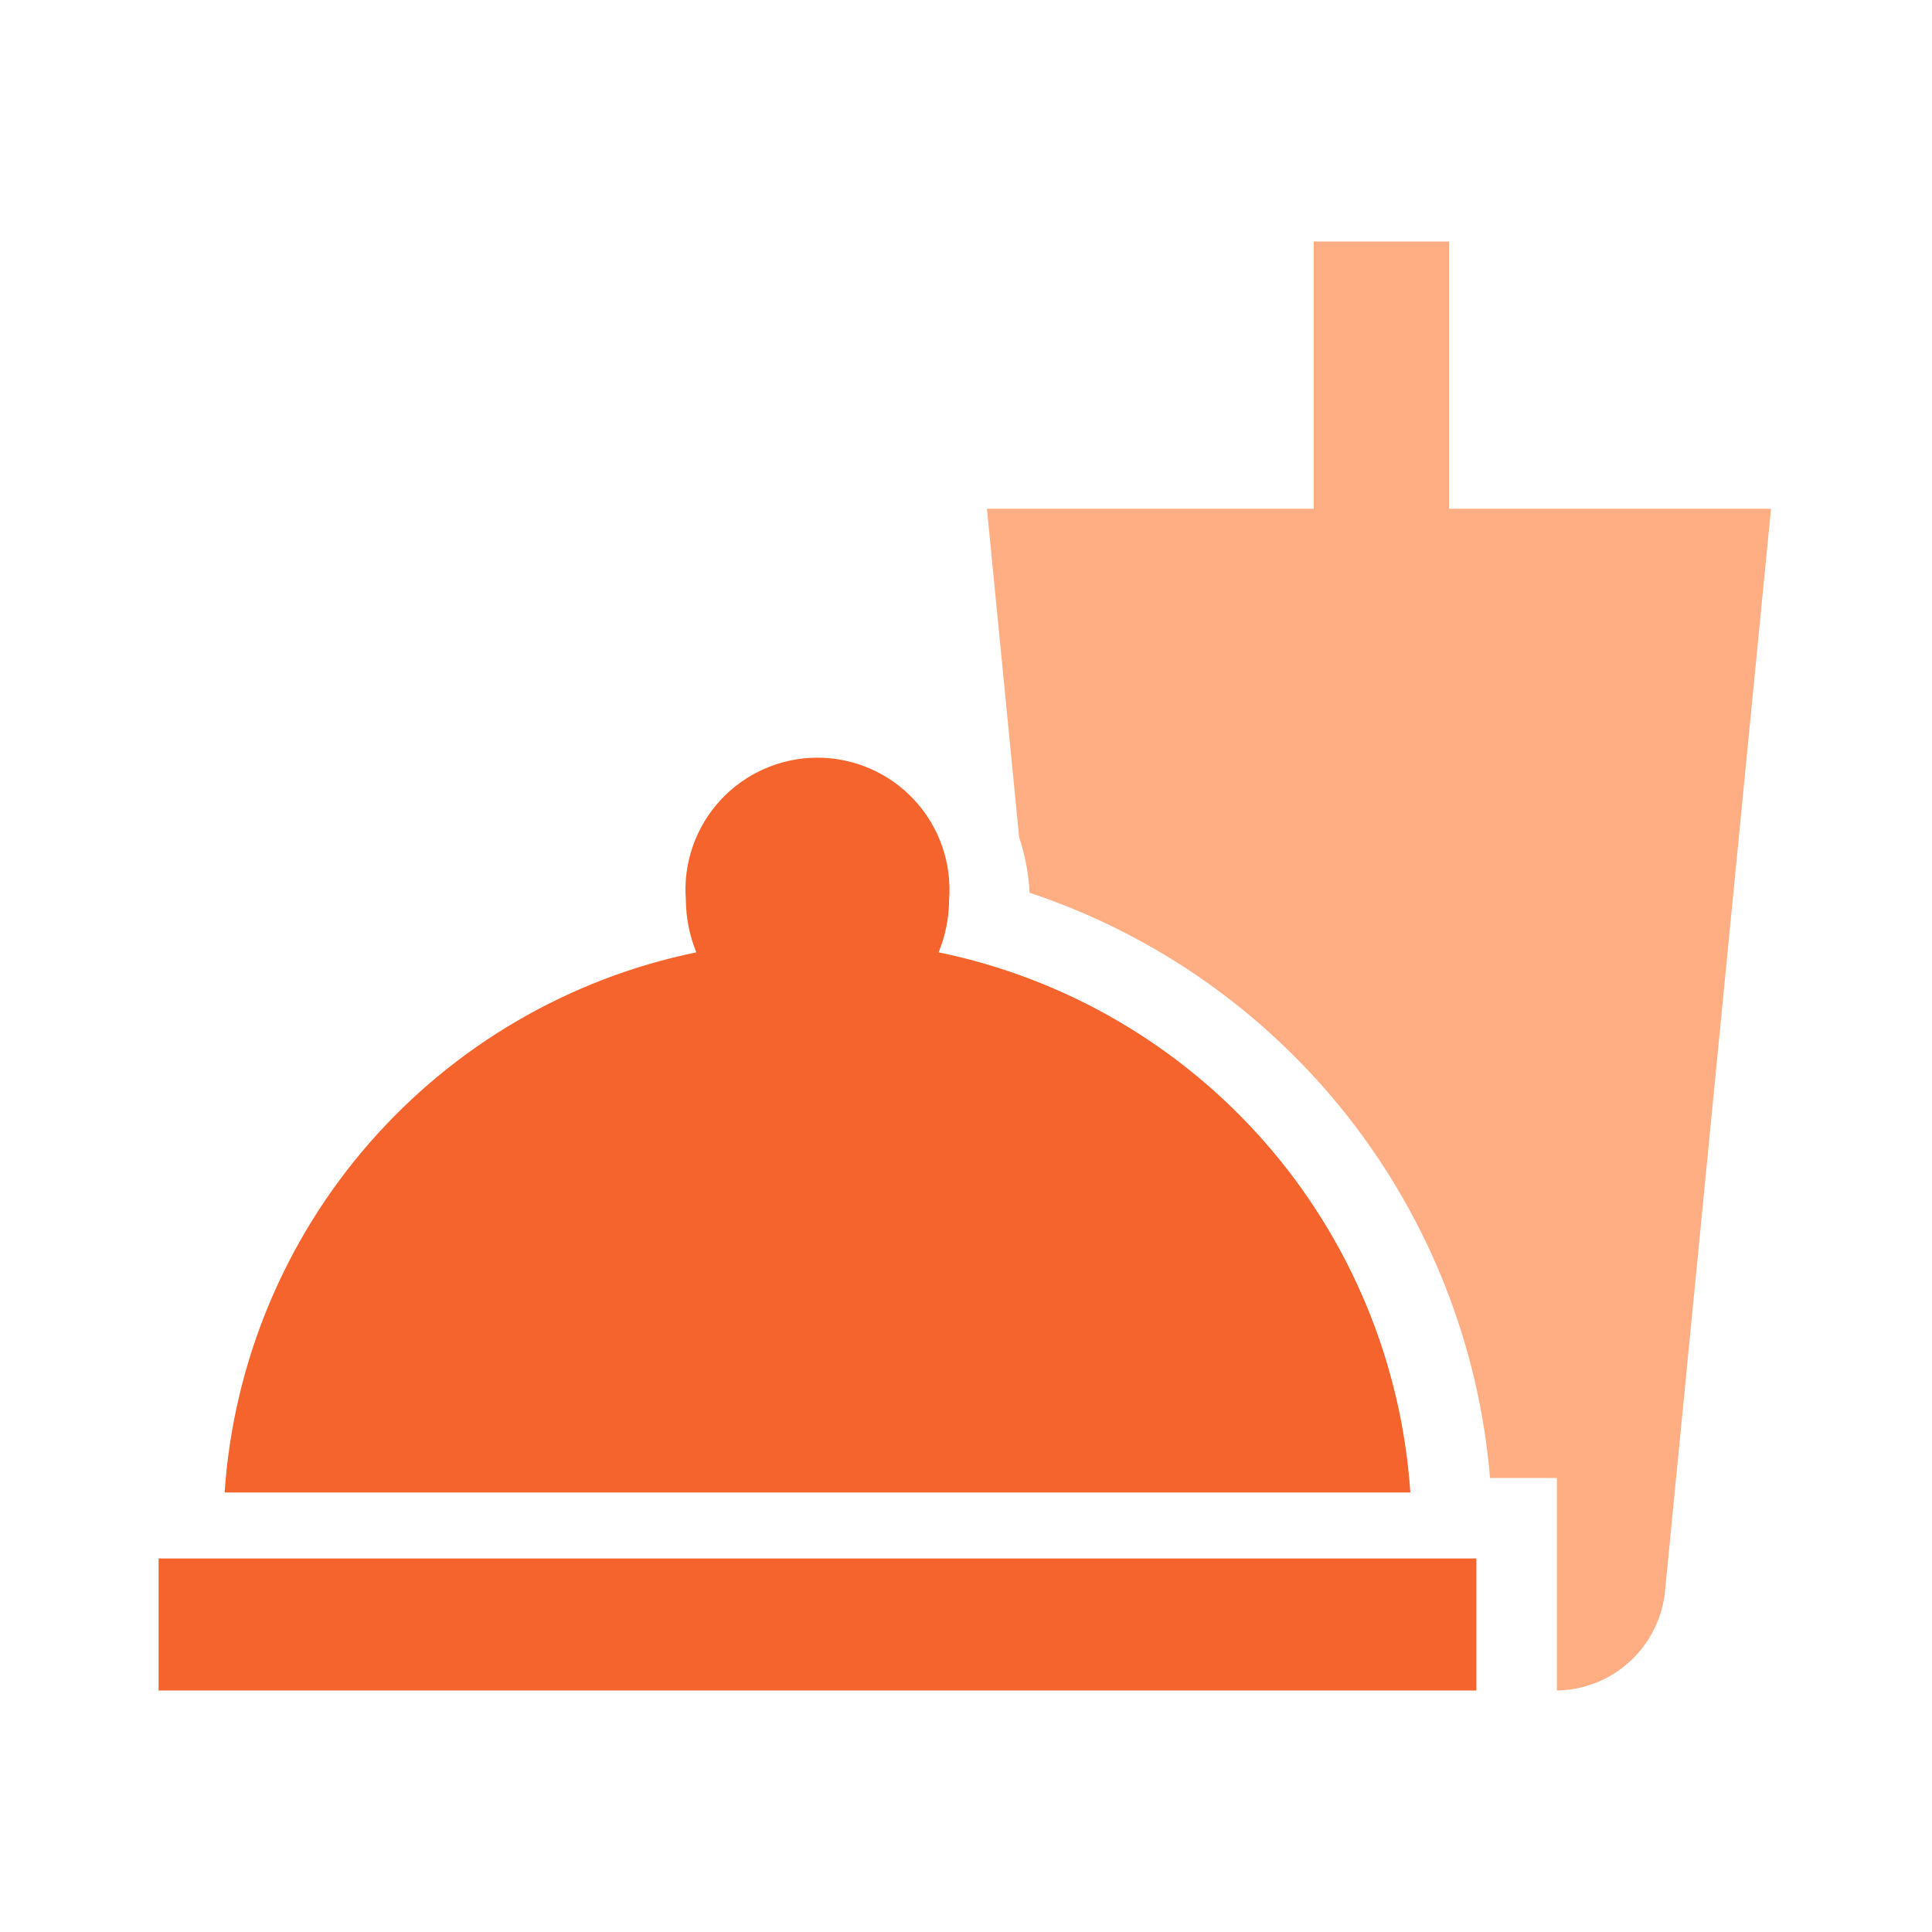
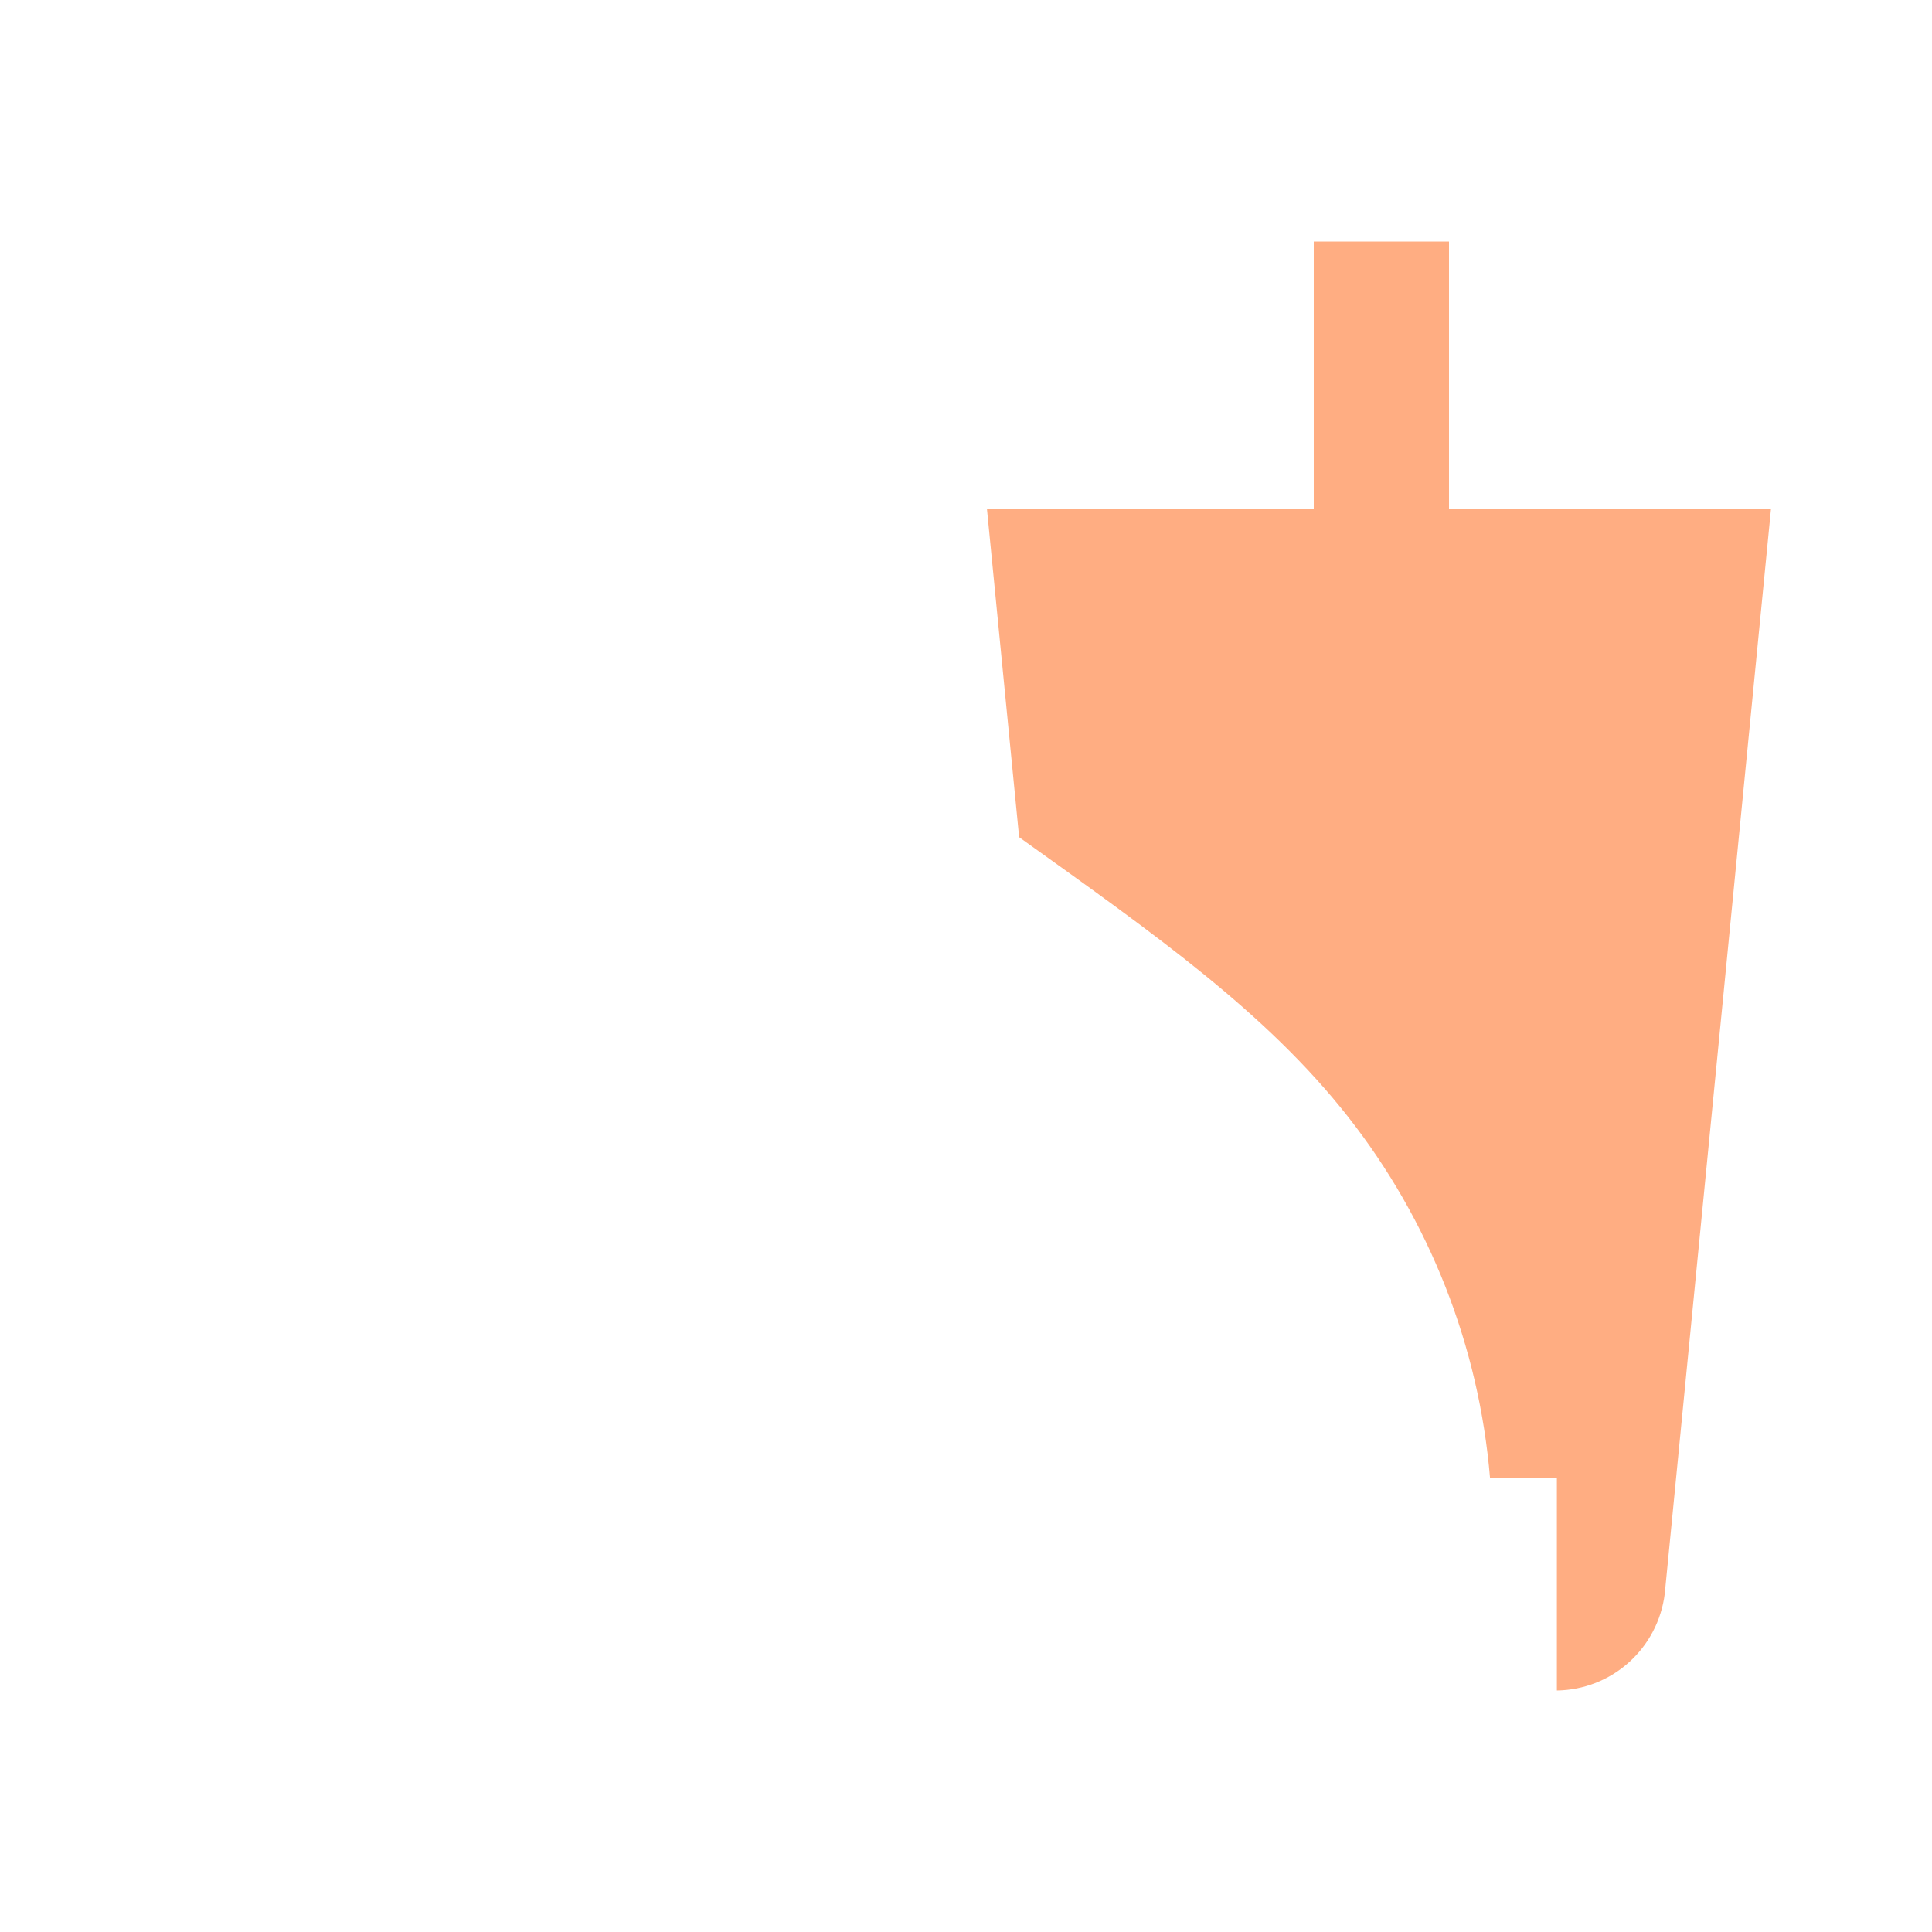
<svg xmlns="http://www.w3.org/2000/svg" width="42" height="42" viewBox="0 0 42 42" fill="none">
-   <path d="M32.095 33.88H3.448V36.75H32.095V33.88Z" fill="#F4642C" />
-   <path d="M20.405 20.703C20.553 20.341 20.63 19.955 20.633 19.565C20.663 19.171 20.612 18.774 20.483 18.4C20.353 18.026 20.147 17.683 19.878 17.392C19.61 17.102 19.284 16.87 18.921 16.712C18.558 16.553 18.167 16.471 17.771 16.471C17.375 16.471 16.984 16.553 16.621 16.712C16.259 16.87 15.933 17.102 15.664 17.392C15.396 17.683 15.19 18.026 15.06 18.4C14.93 18.774 14.879 19.171 14.91 19.565C14.913 19.955 14.99 20.341 15.137 20.703C12.38 21.27 9.884 22.725 8.032 24.846C6.18 26.967 5.073 29.636 4.883 32.445H30.66C30.469 29.636 29.363 26.967 27.511 24.846C25.659 22.725 23.163 21.27 20.405 20.703V20.703Z" fill="#F4642C" />
-   <path d="M31.5 11.06V5.25H28.56V11.06H21.455L22.155 18.2C22.285 18.59 22.361 18.997 22.383 19.407C25.113 20.316 27.517 22.005 29.297 24.267C31.076 26.528 32.152 29.262 32.392 32.13H33.845V36.75C34.423 36.742 34.98 36.525 35.41 36.139C35.841 35.753 36.118 35.224 36.19 34.65L38.5 11.06H31.5Z" fill="#FFAD82" />
+   <path d="M31.5 11.06V5.25H28.56V11.06H21.455L22.155 18.2C25.113 20.316 27.517 22.005 29.297 24.267C31.076 26.528 32.152 29.262 32.392 32.13H33.845V36.75C34.423 36.742 34.98 36.525 35.41 36.139C35.841 35.753 36.118 35.224 36.19 34.65L38.5 11.06H31.5Z" fill="#FFAD82" />
</svg>